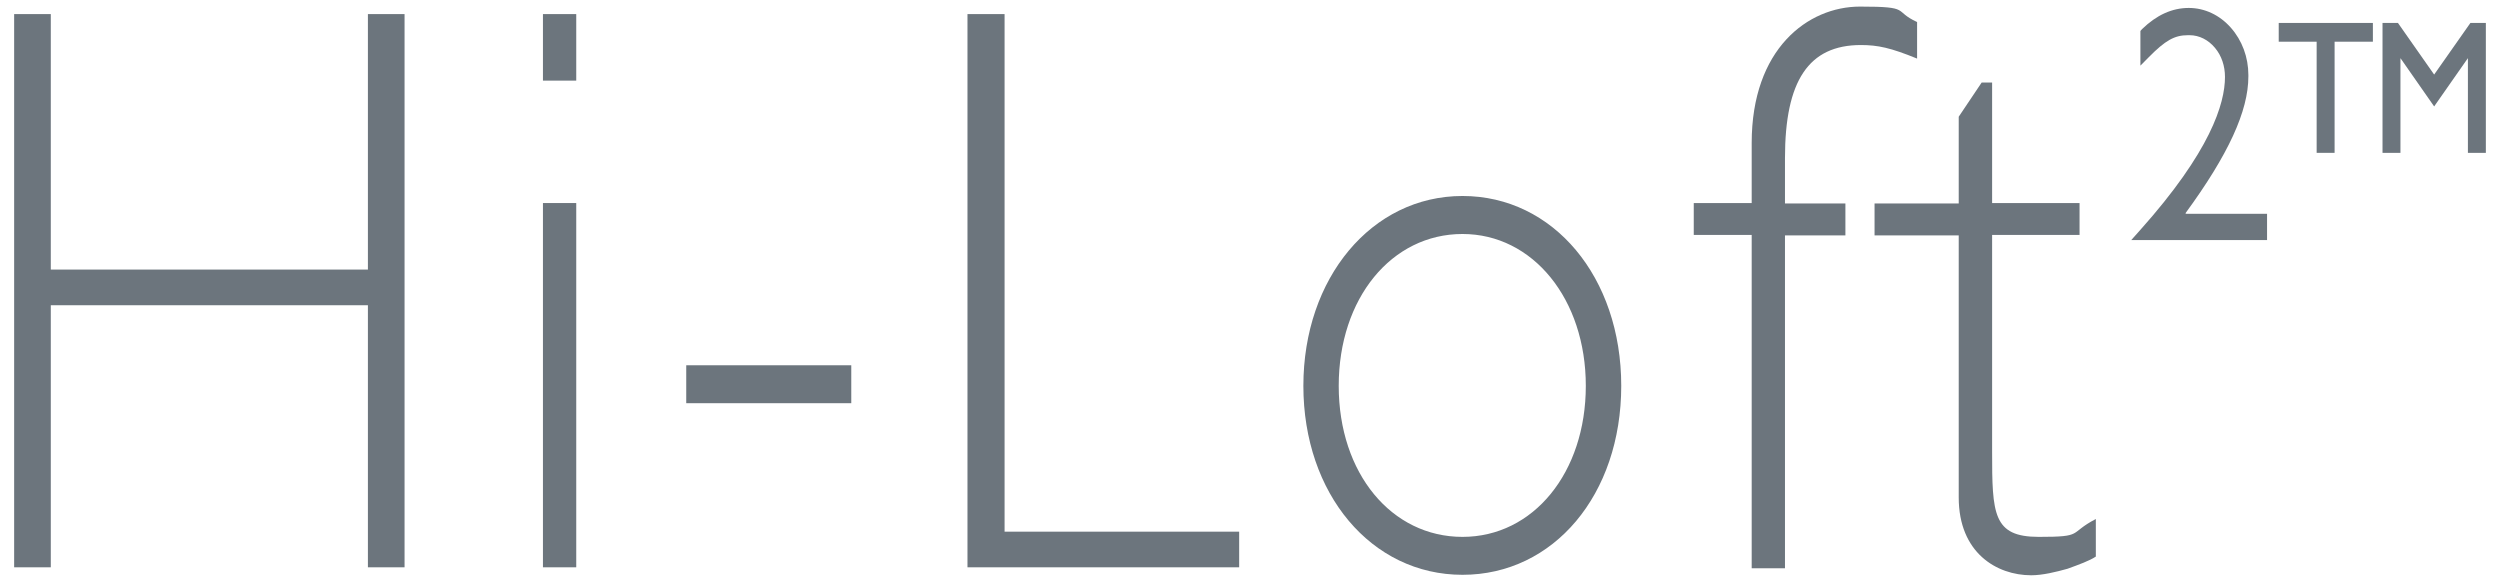
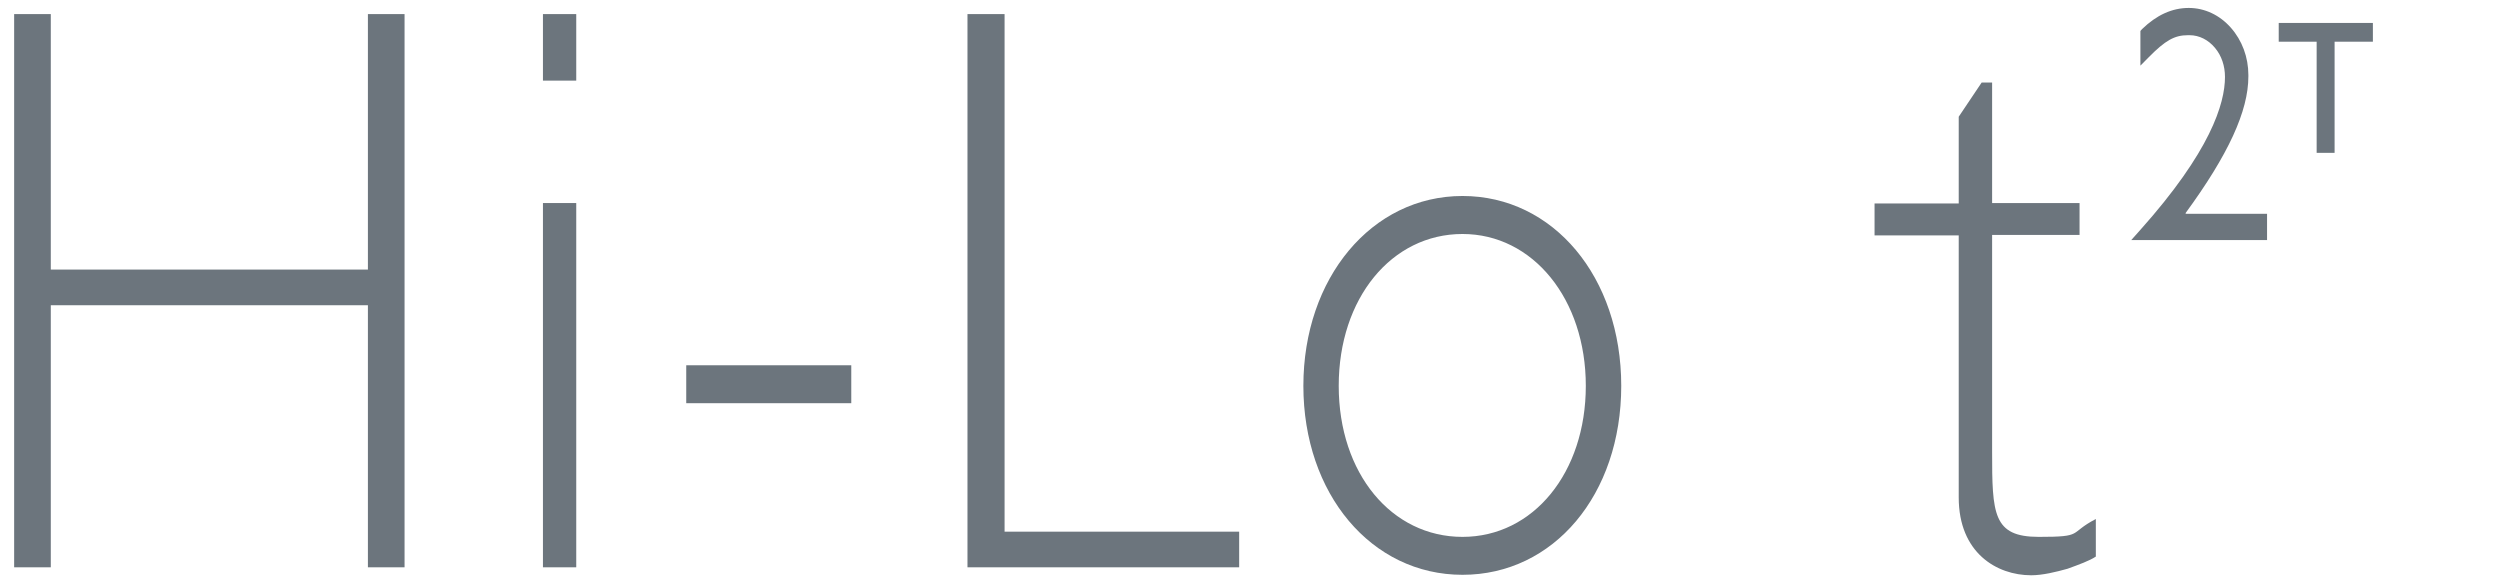
<svg xmlns="http://www.w3.org/2000/svg" width="129px" height="30px" viewBox="0 0 129 30" version="1.1">
  <g id="surface1">
    <path style=" stroke:none;fill-rule:nonzero;fill:rgb(42.353%,45.882%,49.02%);fill-opacity:1;" d="M 18.984 29.273 L 18.984 15.75 L 2.621 15.75 L 2.621 29.273 L 0.73 29.273 L 0.73 0.727 L 2.621 0.727 L 2.621 13.91 L 18.984 13.91 L 18.984 0.727 L 20.875 0.727 L 20.875 29.273 Z M 18.984 29.273 " />
    <path style=" stroke:none;fill-rule:nonzero;fill:rgb(42.353%,45.882%,49.02%);fill-opacity:1;" d="M 28.016 0.727 L 29.734 0.727 L 29.734 4.16 L 28.016 4.16 Z M 28.016 10.477 L 29.734 10.477 L 29.734 29.273 L 28.016 29.273 Z M 28.016 10.477 " />
    <path style=" stroke:none;fill-rule:nonzero;fill:rgb(42.353%,45.882%,49.02%);fill-opacity:1;" d="M 35.41 18.848 L 43.926 18.848 L 43.926 20.805 L 35.41 20.805 Z M 35.41 18.848 " />
    <path style=" stroke:none;fill-rule:nonzero;fill:rgb(42.353%,45.882%,49.02%);fill-opacity:1;" d="M 49.922 29.273 L 49.922 0.727 L 51.836 0.727 L 51.836 27.434 L 63.941 27.434 L 63.941 29.273 Z M 49.922 29.273 " />
    <path style=" stroke:none;fill-rule:nonzero;fill:rgb(42.353%,45.882%,49.02%);fill-opacity:1;" d="M 75.465 29.66 C 70.758 29.66 67.254 25.477 67.254 19.91 C 67.254 14.348 70.777 10.113 75.465 10.113 C 80.152 10.113 83.656 14.297 83.656 19.91 C 83.656 25.523 80.172 29.66 75.465 29.66 M 75.465 12.074 C 71.809 12.074 69.078 15.387 69.078 19.91 C 69.078 24.434 71.809 27.703 75.465 27.703 C 79.121 27.703 81.828 24.387 81.828 19.91 C 81.828 15.434 79.098 12.074 75.465 12.074 " />
-     <path style=" stroke:none;fill-rule:nonzero;fill:rgb(42.353%,45.882%,49.02%);fill-opacity:1;" d="M 98.922 3.023 C 97.566 2.469 96.902 2.324 96.02 2.324 C 93.332 2.324 92.105 4.16 92.105 8.152 L 92.105 10.5 L 95.223 10.5 L 95.223 12.145 L 92.105 12.145 L 92.105 29.324 L 90.387 29.324 L 90.387 12.121 L 87.398 12.121 L 87.398 10.477 L 90.387 10.477 L 90.387 7.379 C 90.387 2.516 93.289 0.34 95.977 0.34 C 98.664 0.34 97.652 0.555 98.922 1.137 Z M 98.922 3.023 " />
    <path style=" stroke:none;fill-rule:nonzero;fill:rgb(42.353%,45.882%,49.02%);fill-opacity:1;" d="M 102.793 10.477 L 107.305 10.477 L 107.305 12.121 L 102.793 12.121 L 102.793 23.297 C 102.793 26.516 102.836 27.703 105.199 27.703 C 107.566 27.703 106.703 27.531 108.145 26.781 L 108.145 28.719 C 107.824 28.934 107.285 29.129 106.684 29.348 C 106.082 29.516 105.395 29.684 104.812 29.684 C 103.027 29.684 101.07 28.523 101.07 25.668 L 101.07 12.145 L 96.727 12.145 L 96.727 10.5 L 101.07 10.5 L 101.07 6.023 L 102.254 4.258 L 102.793 4.258 L 102.793 10.5 Z M 102.793 10.477 " />
    <path style=" stroke:none;fill-rule:nonzero;fill:rgb(42.353%,45.882%,49.02%);fill-opacity:1;" d="M 112.766 11.008 C 114.98 7.984 116.016 5.734 116.016 3.945 L 116.016 3.871 C 116.016 2.953 115.691 2.082 115.109 1.426 C 114.531 0.773 113.758 0.41 112.941 0.41 C 112.078 0.41 111.285 0.773 110.531 1.5 L 110.445 1.598 L 110.445 3.387 C 110.445 3.387 110.875 2.953 110.875 2.953 C 111.734 2.082 112.207 1.816 112.898 1.816 L 112.984 1.816 C 113.477 1.816 113.949 2.055 114.293 2.469 C 114.637 2.879 114.809 3.41 114.809 3.969 C 114.809 5.348 114.059 7.816 110.426 11.879 L 109.973 12.387 L 116.98 12.387 L 116.98 11.031 L 112.809 11.031 Z M 112.766 11.008 " />
    <path style=" stroke:none;fill-rule:nonzero;fill:rgb(42.353%,45.882%,49.02%);fill-opacity:1;" d="M 117.582 2.152 L 119.539 2.152 L 119.539 7.887 L 120.465 7.887 L 120.465 2.152 L 122.441 2.152 L 122.441 1.184 L 117.582 1.184 Z M 117.582 2.152 " />
-     <path style=" stroke:none;fill-rule:nonzero;fill:rgb(42.353%,45.882%,49.02%);fill-opacity:1;" d="M 127.473 1.184 L 125.602 3.848 L 123.734 1.184 L 122.938 1.184 L 122.938 7.887 L 123.863 7.887 L 123.863 3 L 125.602 5.492 L 127.344 3 L 127.344 7.887 L 128.27 7.887 L 128.27 1.184 Z M 127.473 1.184 " />
  </g>
</svg>